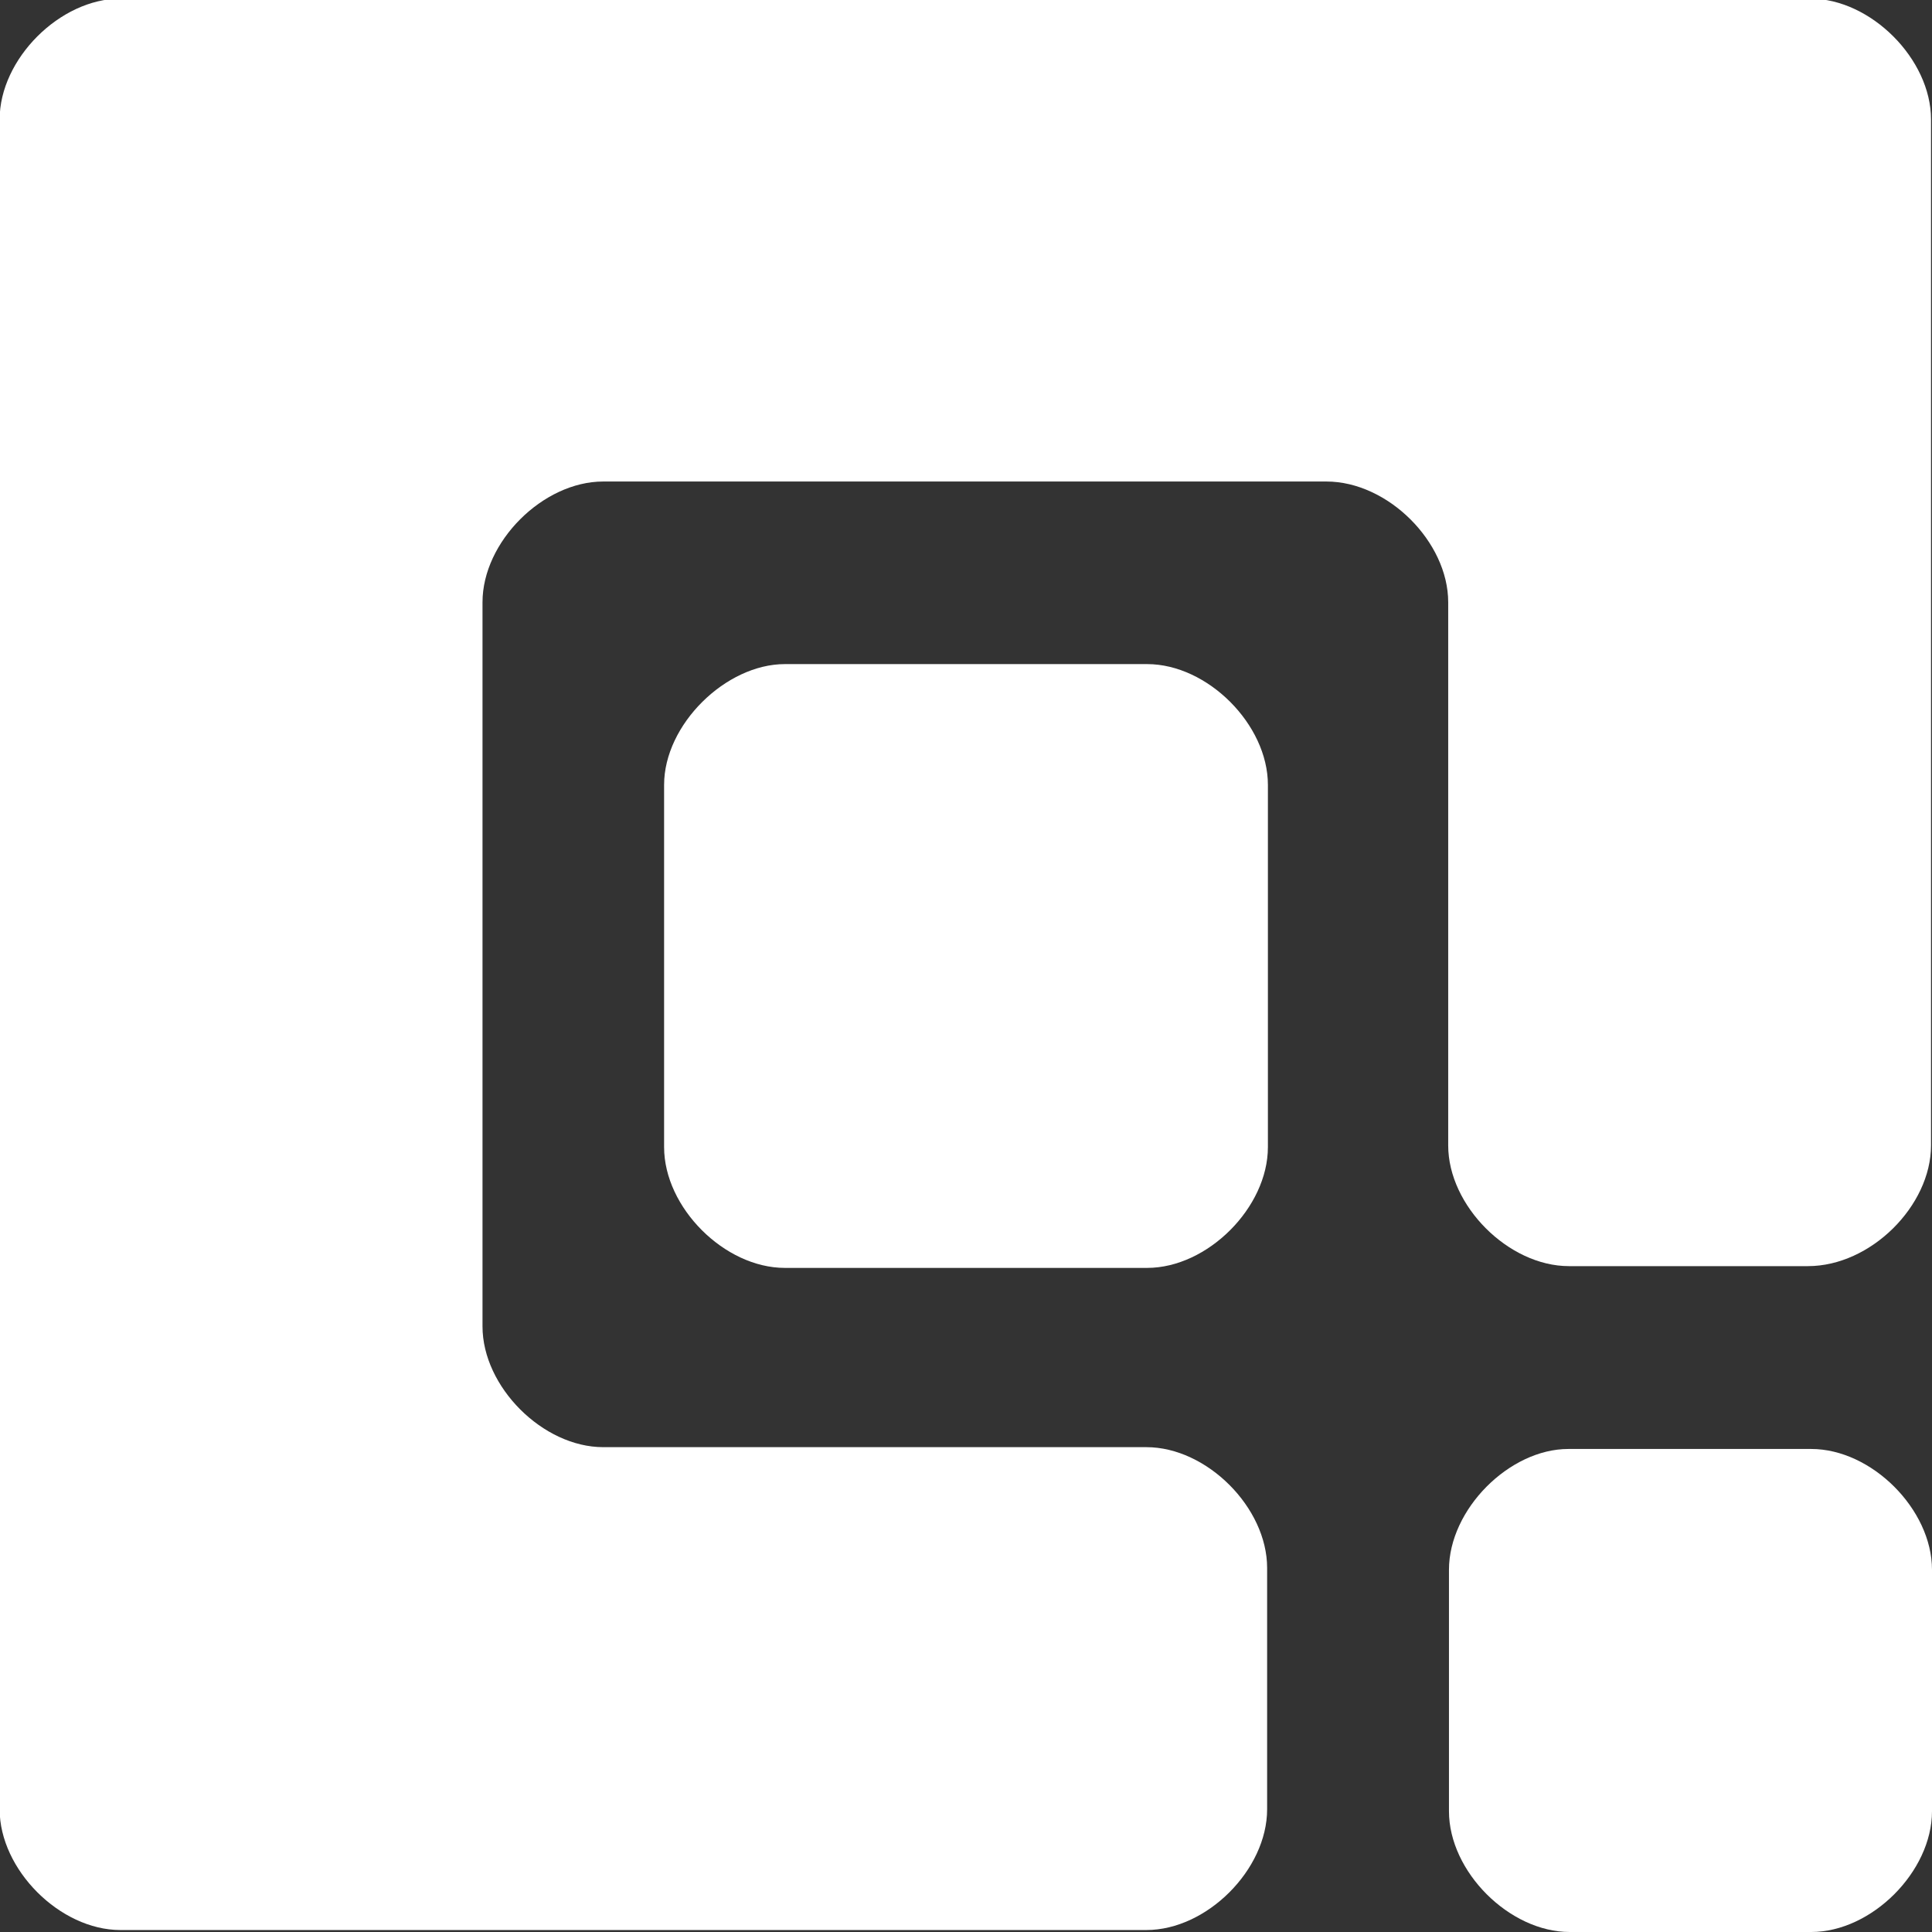
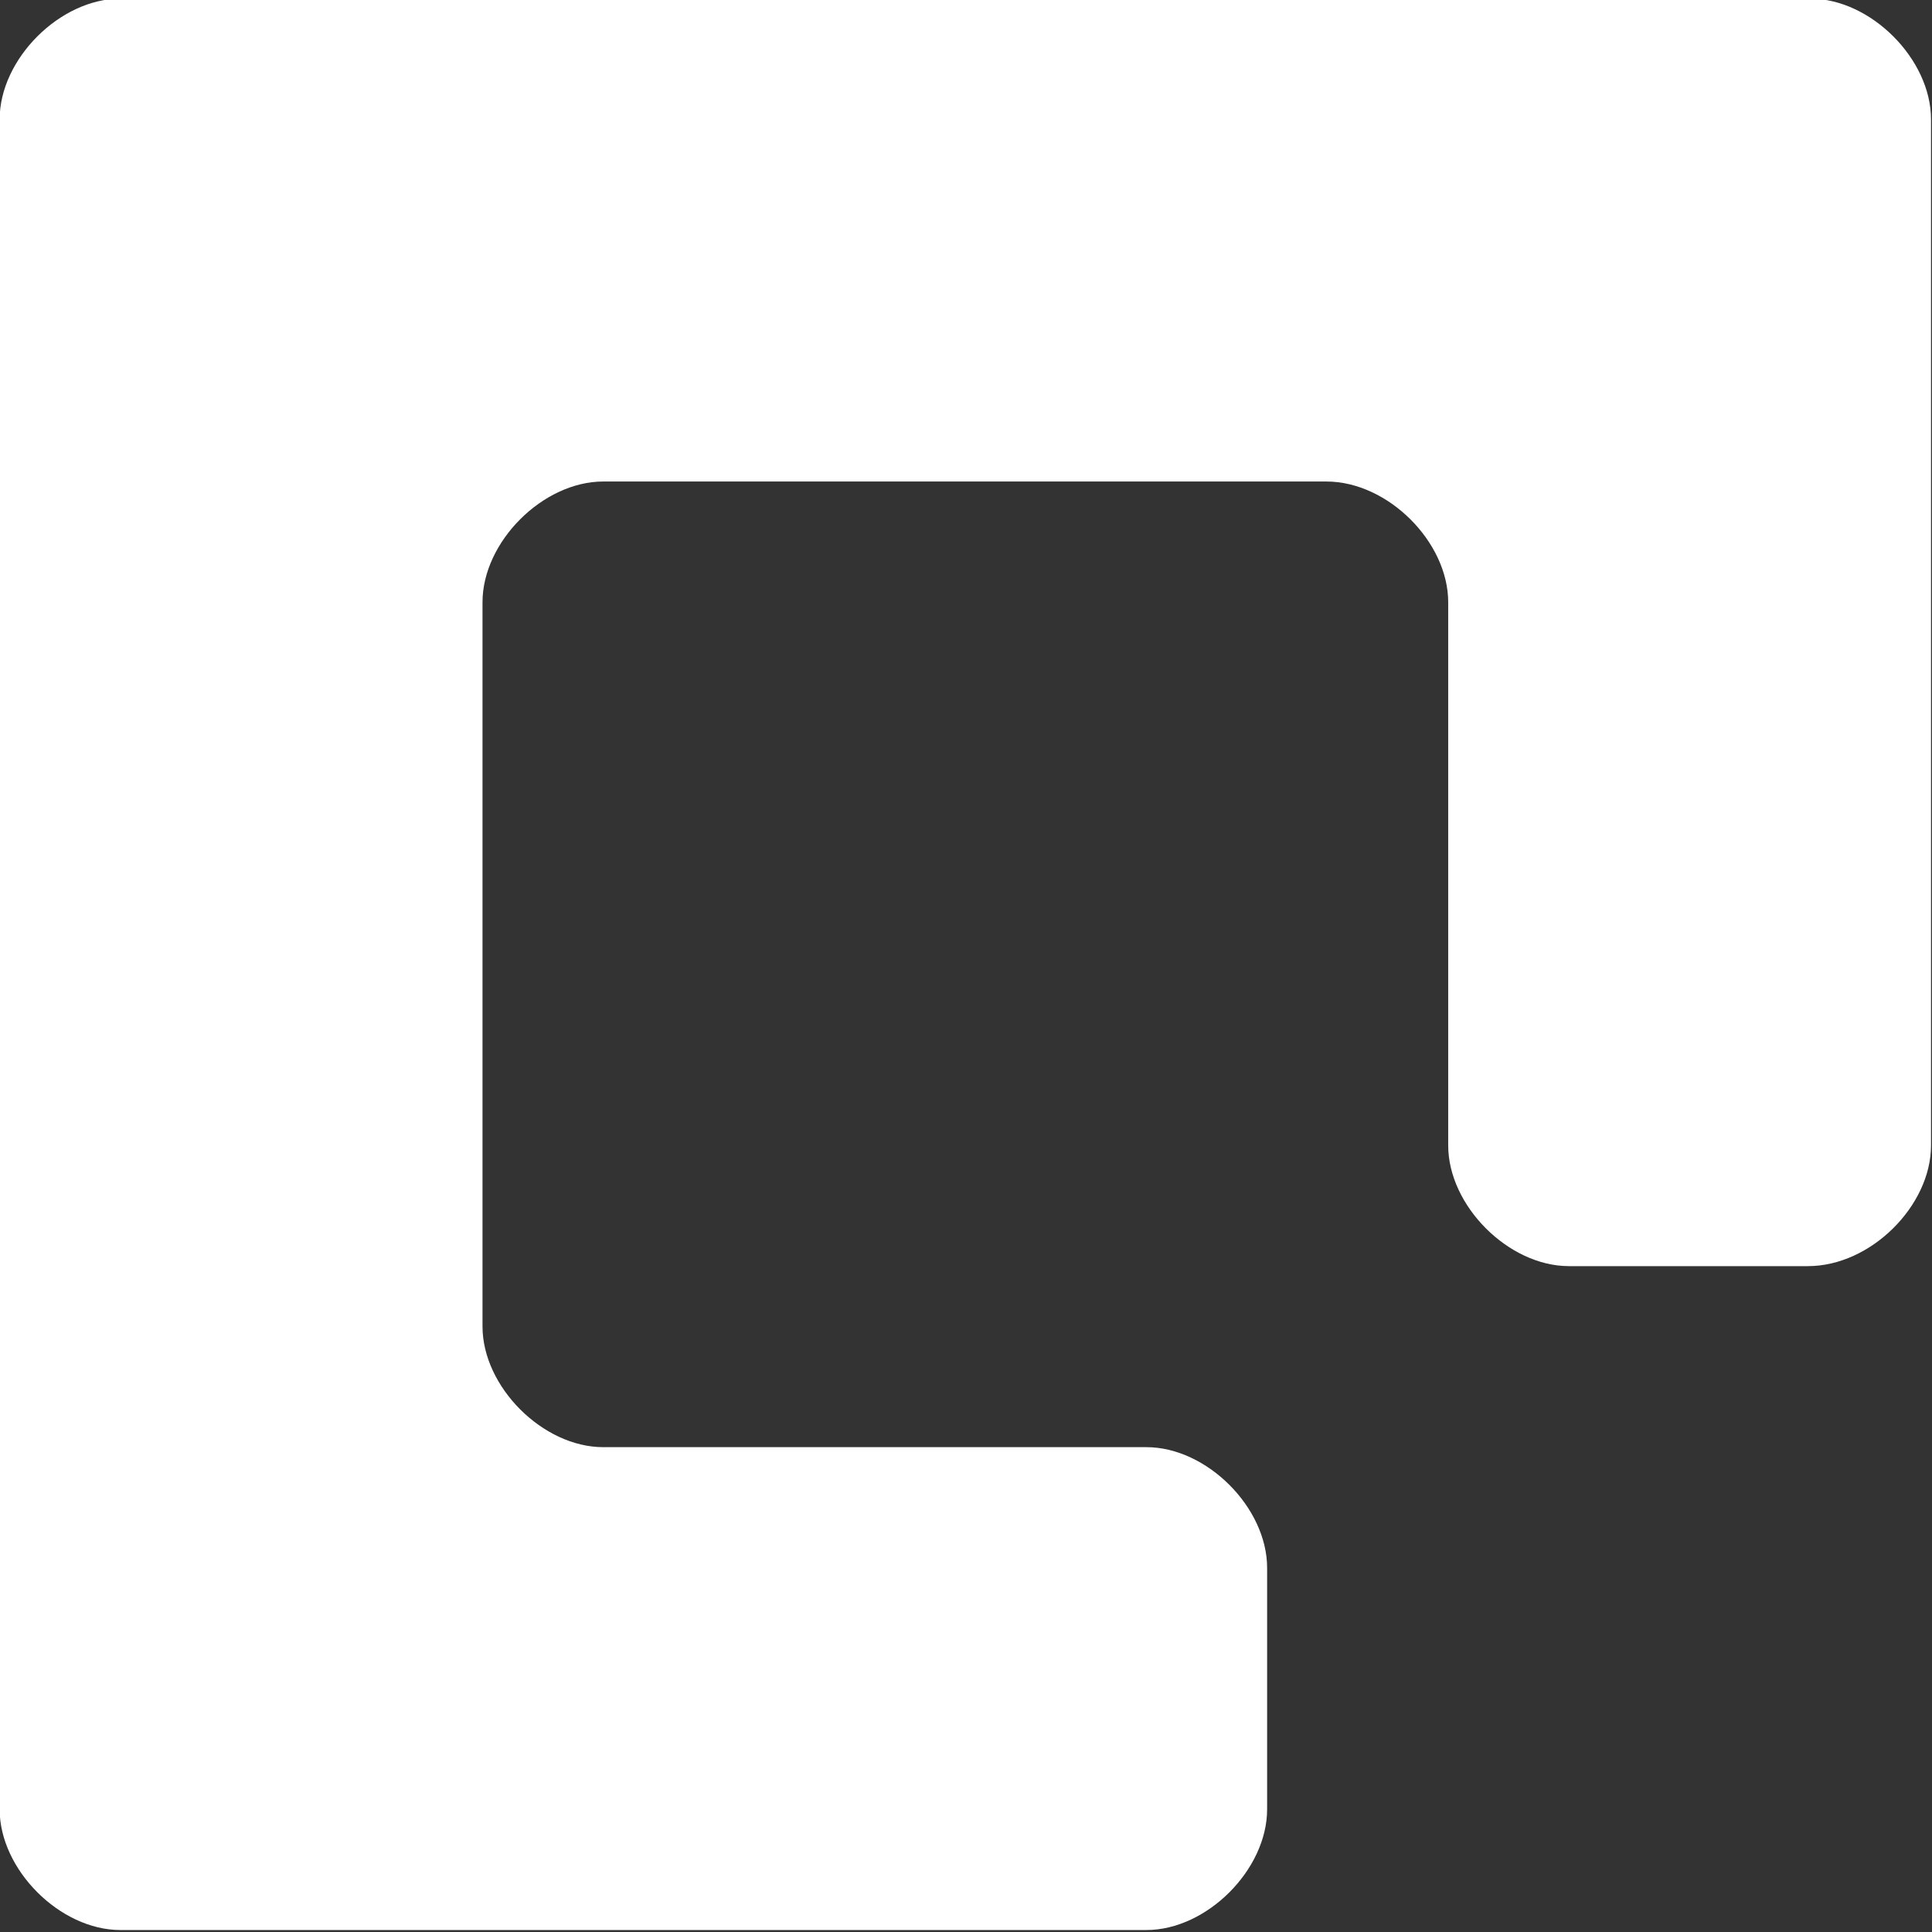
<svg xmlns="http://www.w3.org/2000/svg" xmlns:ns1="http://www.inkscape.org/namespaces/inkscape" xmlns:ns2="http://sodipodi.sourceforge.net/DTD/sodipodi-0.dtd" width="47.641mm" height="47.641mm" viewBox="0 0 47.641 47.641" version="1.1" id="svg2440" ns1:version="1.1 (c4e8f9e, 2021-05-24)" ns2:docname="Q logo_white.svg">
  <rect x="0" y="0" width="47.641" height="47.641" fill="#333333" stroke="none" />
  <ns2:namedview id="namedview2442" pagecolor="#ffffff" bordercolor="#666666" borderopacity="1.0" ns1:pageshadow="2" ns1:pageopacity="0.0" ns1:pagecheckerboard="0" ns1:document-units="mm" showgrid="false" ns1:zoom="1.9374036" ns1:cx="-5.6777018" ns1:cy="33.291979" ns1:window-width="2048" ns1:window-height="1227" ns1:window-x="0" ns1:window-y="25" ns1:window-maximized="0" ns1:current-layer="layer1" ns1:snap-bbox="true" />
  <defs id="defs2437" />
  <g ns1:label="Layer 1" ns1:groupmode="layer" id="layer1" transform="translate(-36.921,-92.14)">
    <g id="g20692-0" transform="matrix(1.125,0,0,1.125,11.909,-4.631)" style="fill:#ffffff;fill-opacity:1;stroke:none">
      <path style="fill:#ffffff;fill-opacity:1;stroke:none;stroke-width:0.165;stroke-linecap:butt;stroke-linejoin:miter;stroke-dasharray:none;stroke-opacity:1" d="m 22.225,88.635 v 37.042 c 0,1.323 1.323,2.646 2.646,2.646 h 22.49 c 1.323,0 2.646,-1.323 2.646,-2.646 v -5.292 c 0,-1.323 -1.323,-2.646 -2.646,-2.646 h -11.906 c -1.323,0 -2.646,-1.323 -2.646,-2.646 V 99.219 c 0,-1.323 1.323,-2.646 2.646,-2.646 l 15.851,-10e-7 c 1.347,0 2.67,1.323 2.67,2.646 V 111.125 c 0,1.323 1.323,2.646 2.646,2.646 h 5.24 c 1.375,0 2.697,-1.323 2.697,-2.646 V 88.635 c 0,-1.323 -1.323,-2.646 -2.646,-2.646 H 24.871 c -1.323,0 -2.646,1.323 -2.646,2.646 z" id="path13096-0" ns2:nodetypes="ssssssssssssssssssscs" />
    </g>
-     <path style="fill:#ffffff;fill-opacity:1;stroke:none;stroke-width:0.186;stroke-linecap:butt;stroke-linejoin:miter;stroke-dasharray:none;stroke-opacity:1" d="m 72.651,130.848 v 5.955 c 0,1.489 1.489,2.978 2.978,2.978 h 5.955 c 1.489,0 2.978,-1.489 2.978,-2.978 v -5.955 c 0,-1.489 -1.489,-2.978 -2.978,-2.978 H 75.594 c -1.454,0 -2.943,1.489 -2.943,2.978 z" id="path15034-5" ns2:nodetypes="sssssssss" />
-     <path style="fill:#ffffff;fill-opacity:1;stroke:none;stroke-width:0.186;stroke-linecap:butt;stroke-linejoin:miter;stroke-dasharray:none;stroke-opacity:1" d="m 53.297,111.494 v 8.933 c 0,1.489 1.489,2.978 2.978,2.978 h 8.933 c 1.489,0 2.978,-1.489 2.978,-2.978 v -8.933 c 0,-1.489 -1.489,-2.978 -2.978,-2.978 l -8.933,1e-5 c -1.454,0 -2.978,1.489 -2.978,2.978 z" id="path15034-4-8" ns2:nodetypes="sssssssss" />
  </g>
</svg>